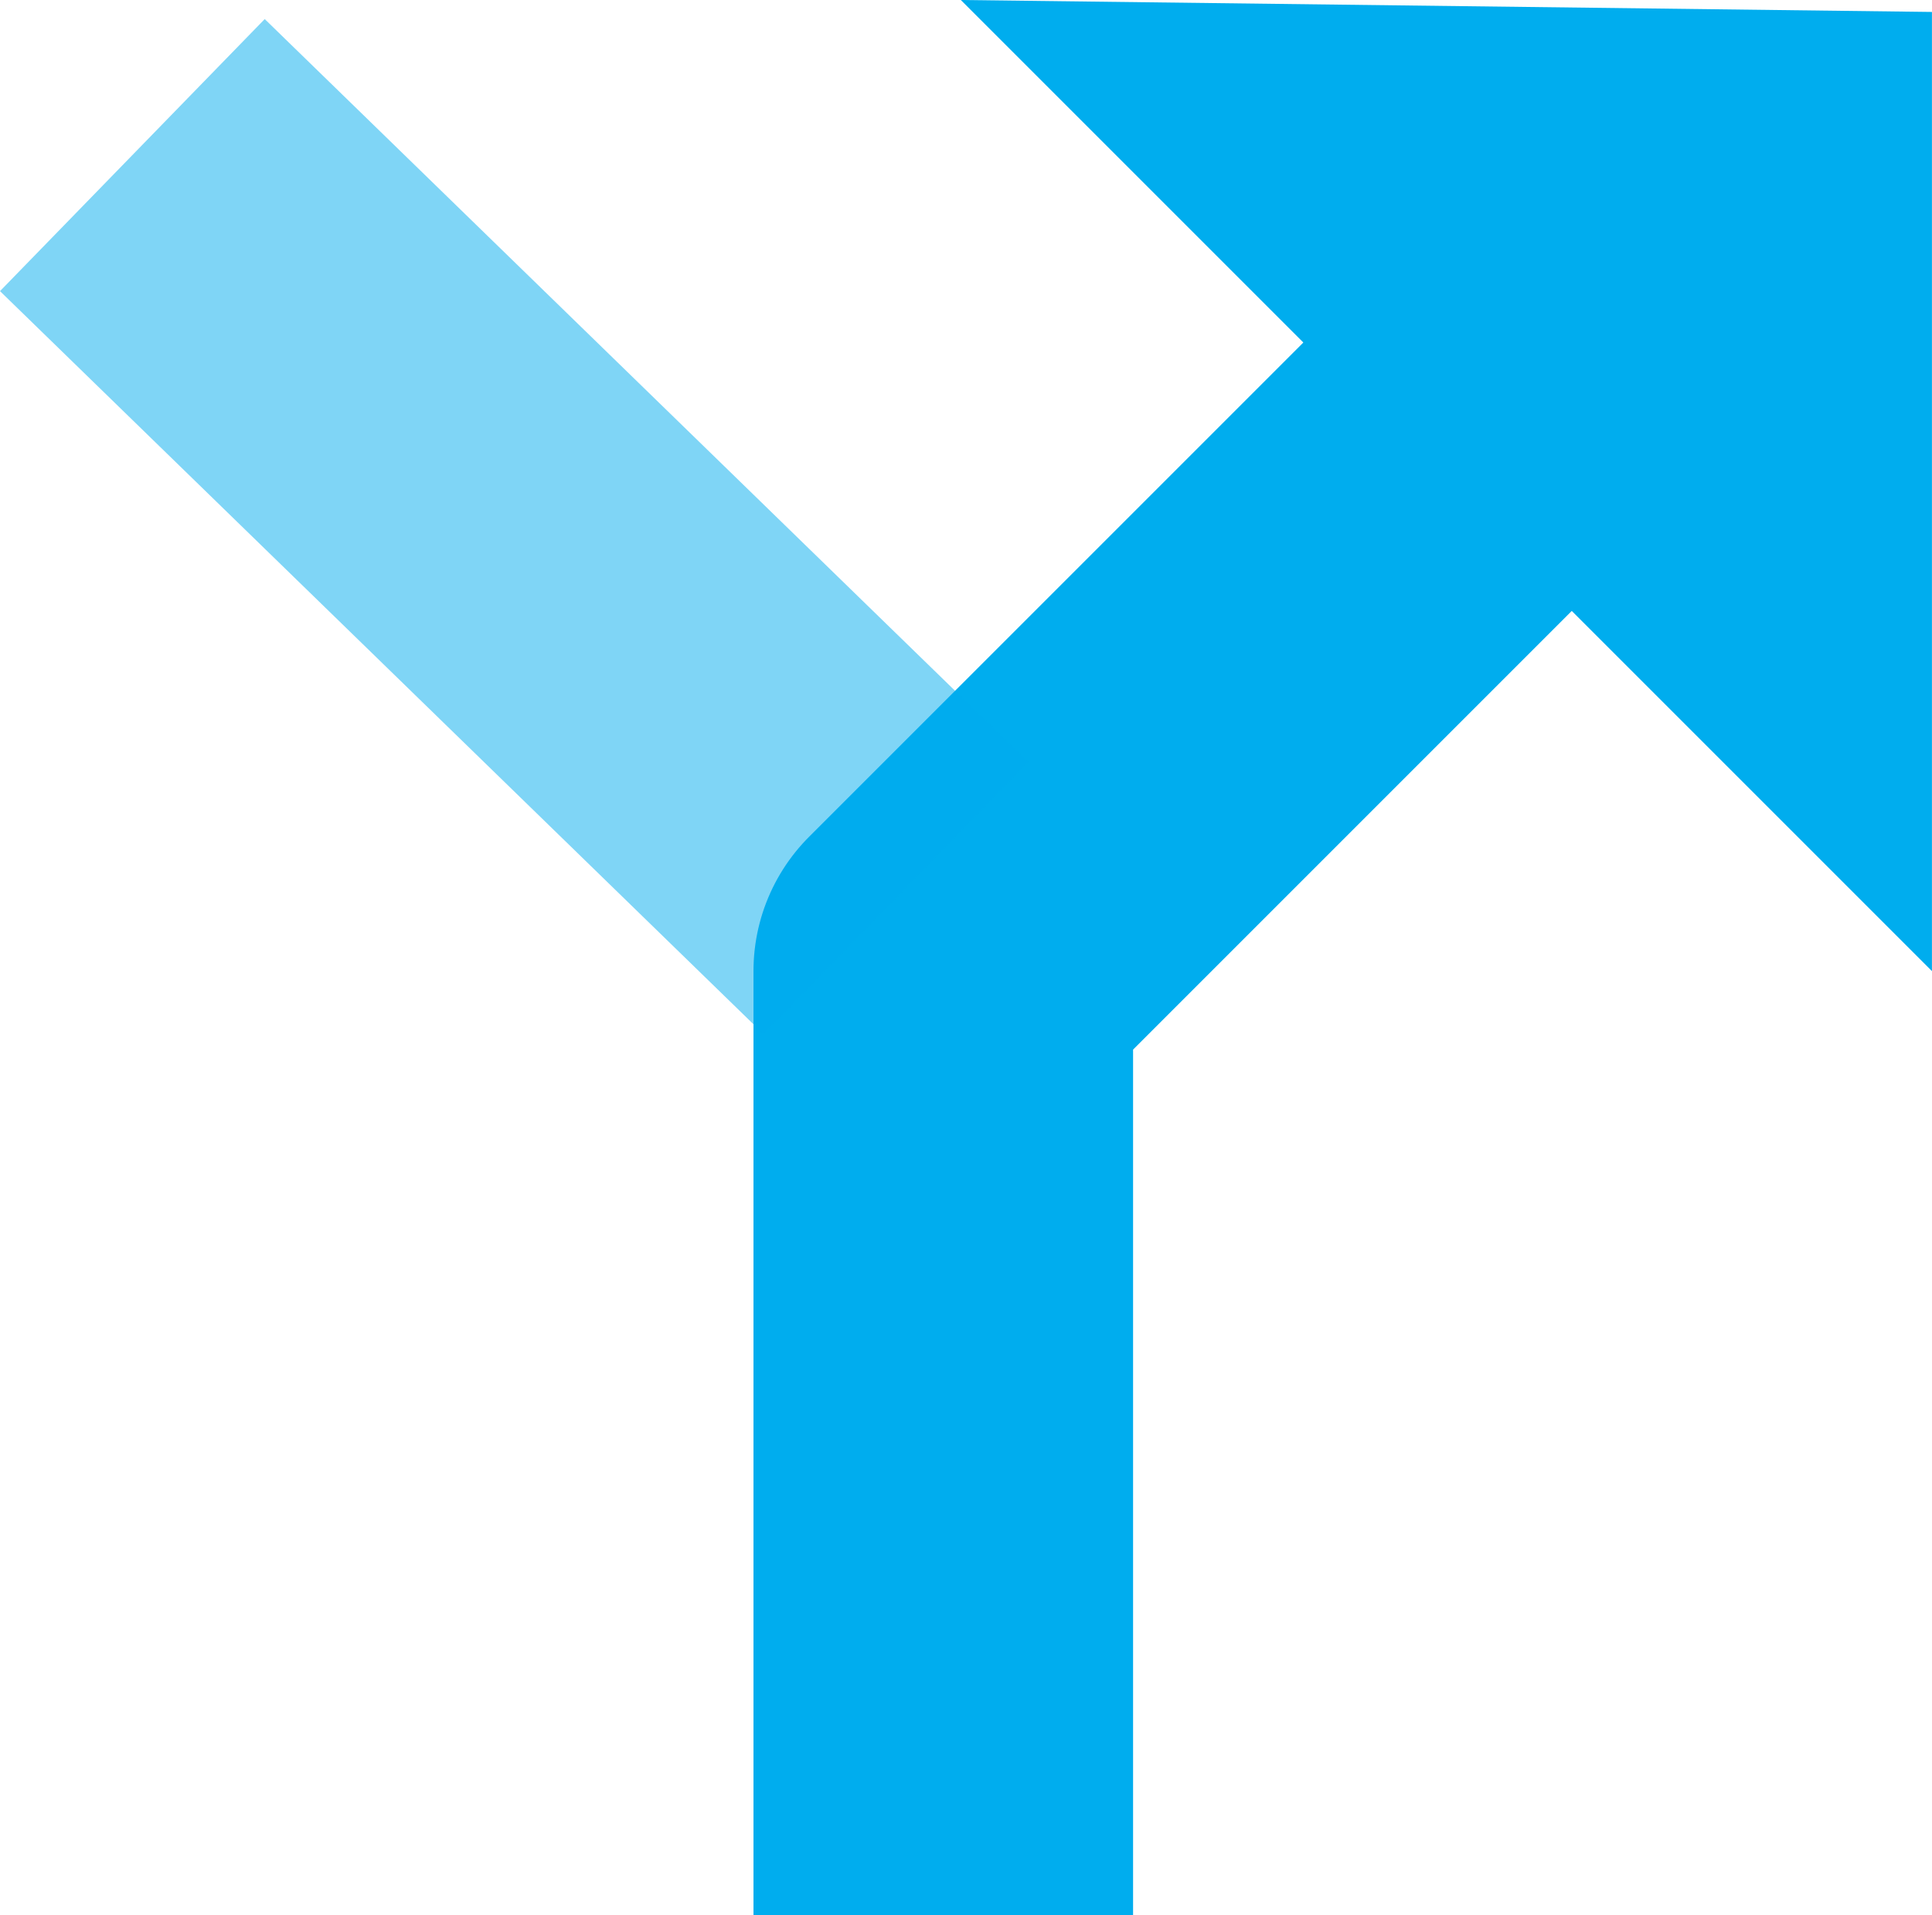
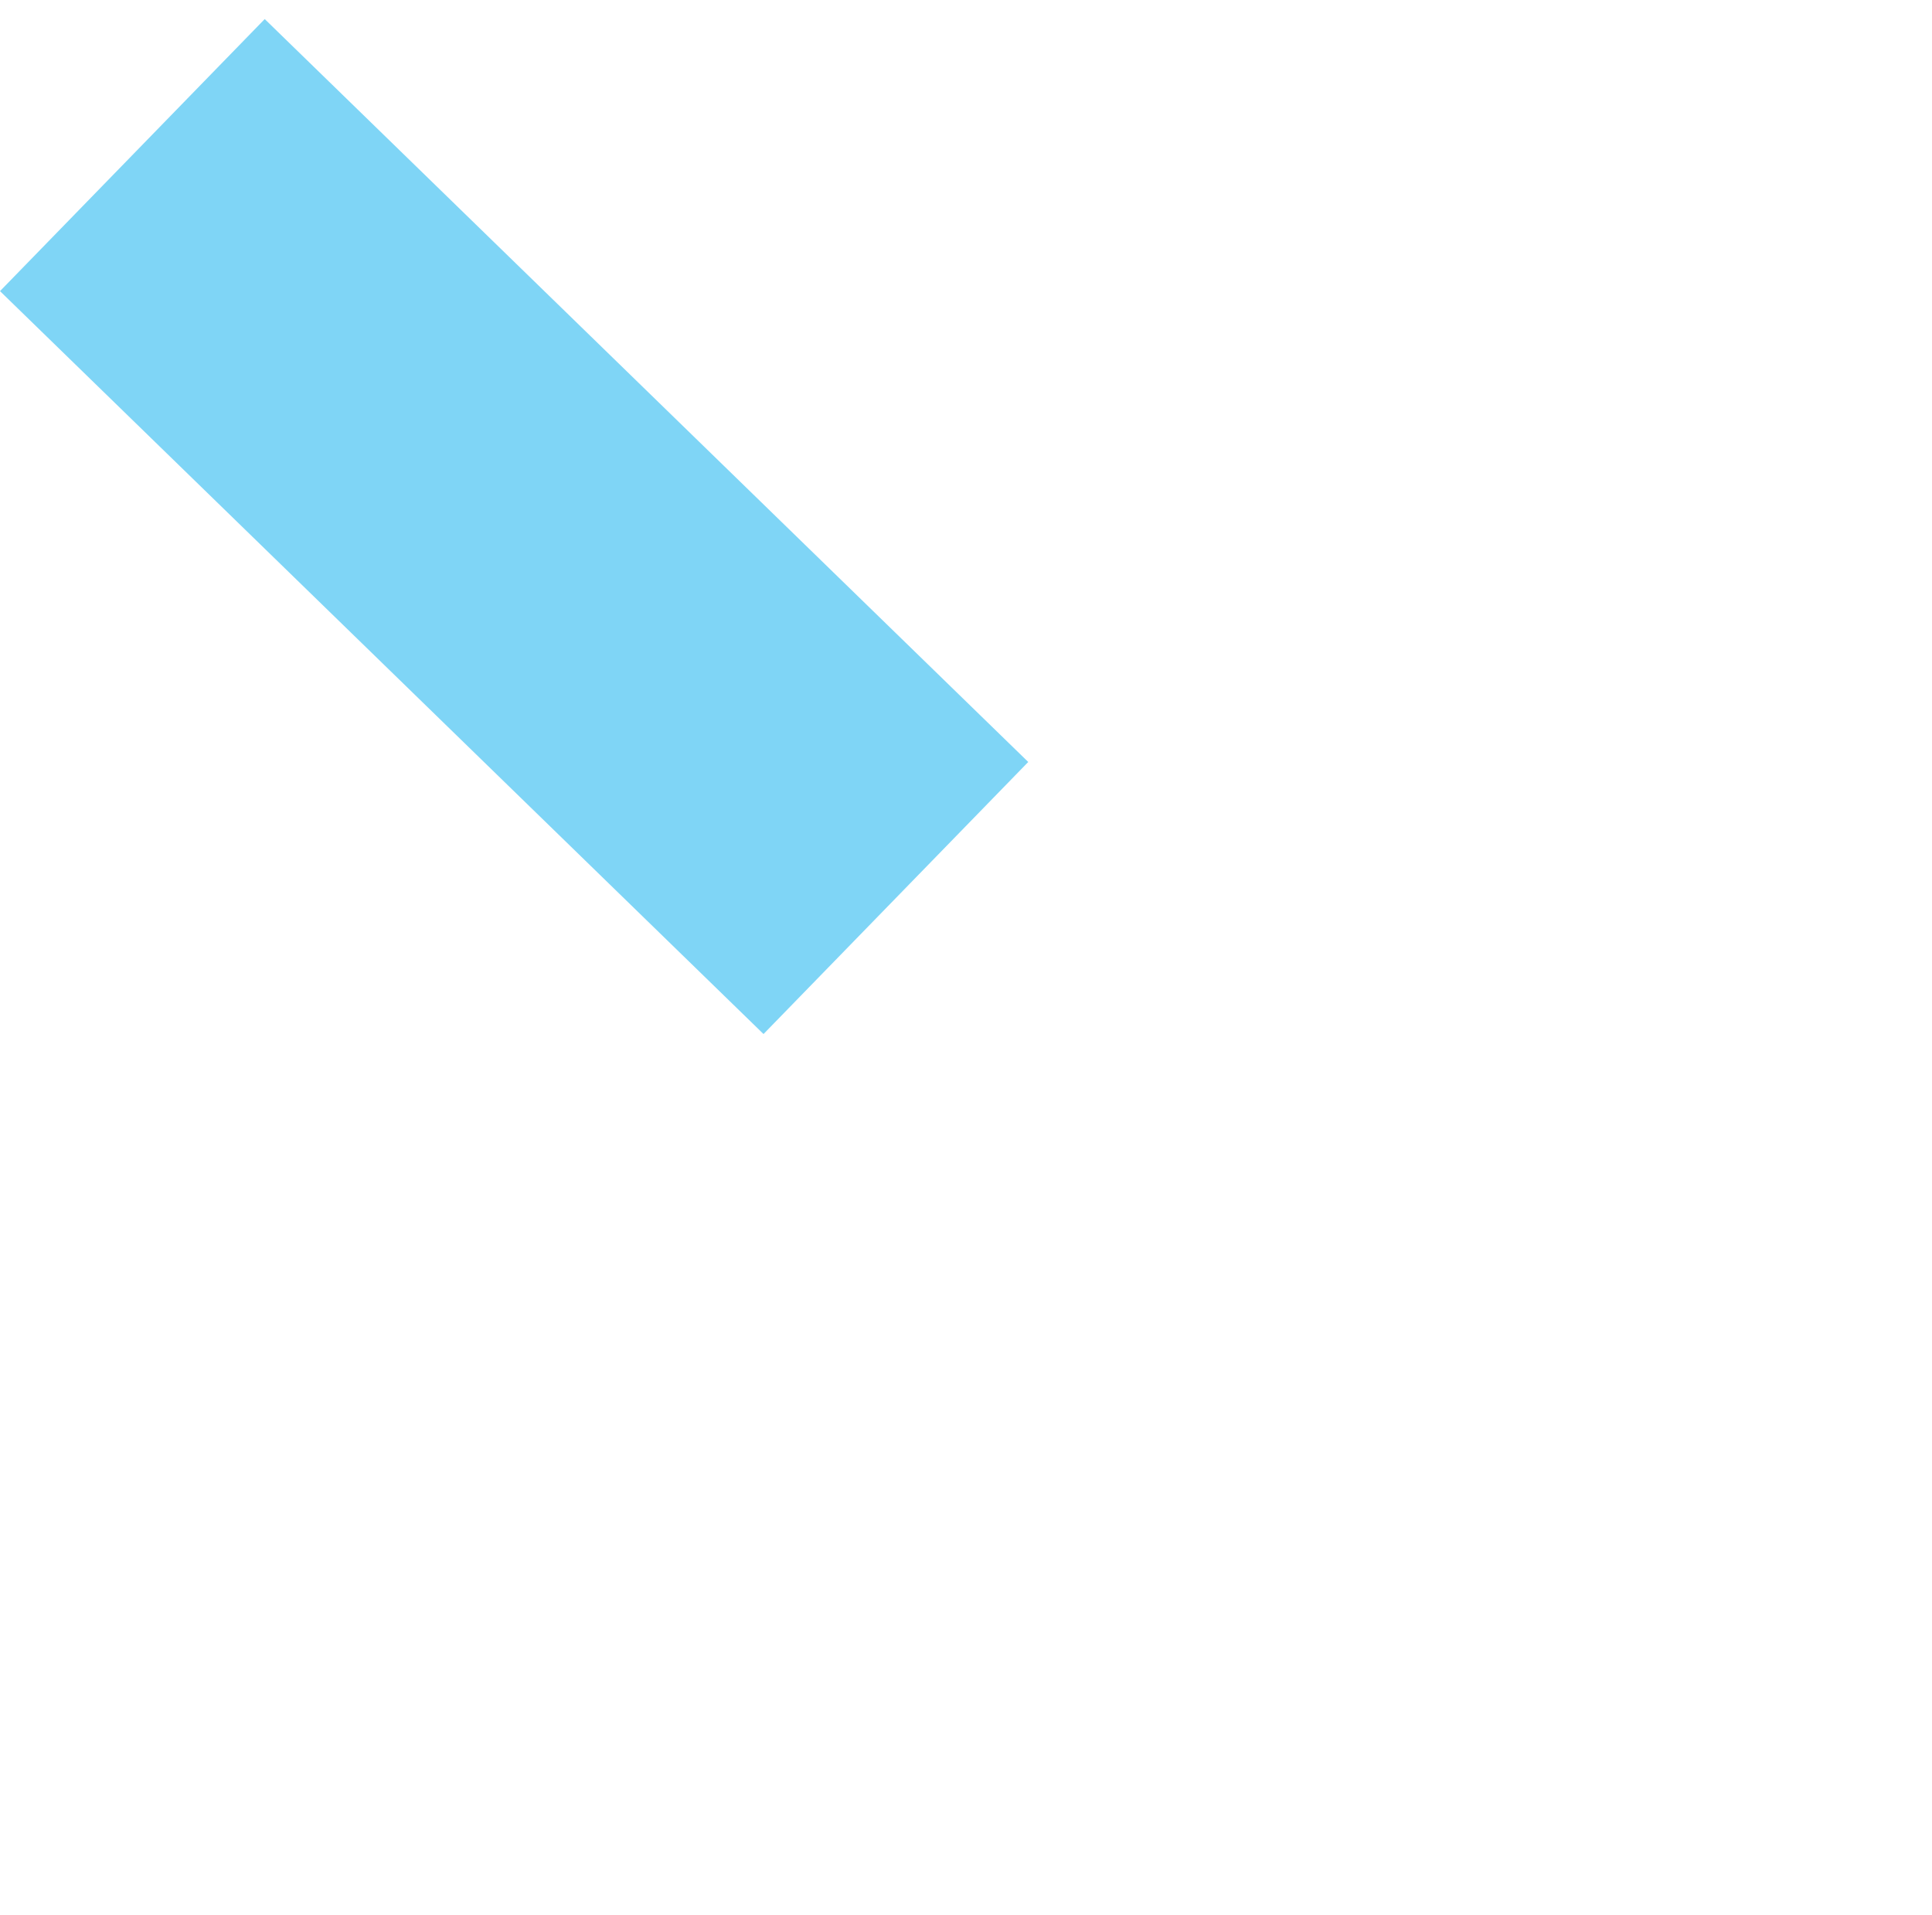
<svg xmlns="http://www.w3.org/2000/svg" xmlns:ns1="http://www.inkscape.org/namespaces/inkscape" xmlns:ns2="http://sodipodi.sourceforge.net/DTD/sodipodi-0.dtd" version="1.1" id="svg4457" viewBox="0 0 17.813 17.658" height="4.983mm" width="5.027mm" ns1:version="0.91 r13725" ns2:docname="route.svg">
  <ns2:namedview pagecolor="#ffffff" bordercolor="#666666" borderopacity="1" objecttolerance="10" gridtolerance="10" guidetolerance="10" ns1:pageopacity="0" ns1:pageshadow="2" ns1:window-width="1280" ns1:window-height="987" id="namedview9" showgrid="false" ns1:zoom="13.365056" ns1:cx="9.0561239" ns1:cy="8.828994" ns1:window-x="1440" ns1:window-y="0" ns1:window-maximized="1" ns1:current-layer="layer1" />
  <defs id="defs4459" />
  <g transform="translate(-328.236,-400.676)" id="layer1">
-     <path id="path3619" d="m 336.933,418.334 0,-8.705 5.179,-5.179" style="fill:none;fill-rule:evenodd;stroke:#00adee;stroke-width:3.5;stroke-linecap:butt;stroke-linejoin:round;stroke-miterlimit:4;stroke-dasharray:none;stroke-opacity:1" />
-     <path id="path3623" d="m 338.317,401.191 7.232,7.232 0,-7.143 z" style="fill:#00adee;fill-opacity:1;fill-rule:evenodd;stroke:#00adee;stroke-width:1px;stroke-linecap:butt;stroke-linejoin:miter;stroke-opacity:1" />
    <path id="path4425" d="m 336.496,408.956 -7.04,-6.85" style="opacity:0.5;fill:none;fill-rule:evenodd;stroke:#00adee;stroke-width:3.5;stroke-linecap:butt;stroke-linejoin:round;stroke-miterlimit:4;stroke-dasharray:none;stroke-opacity:1" />
  </g>
</svg>